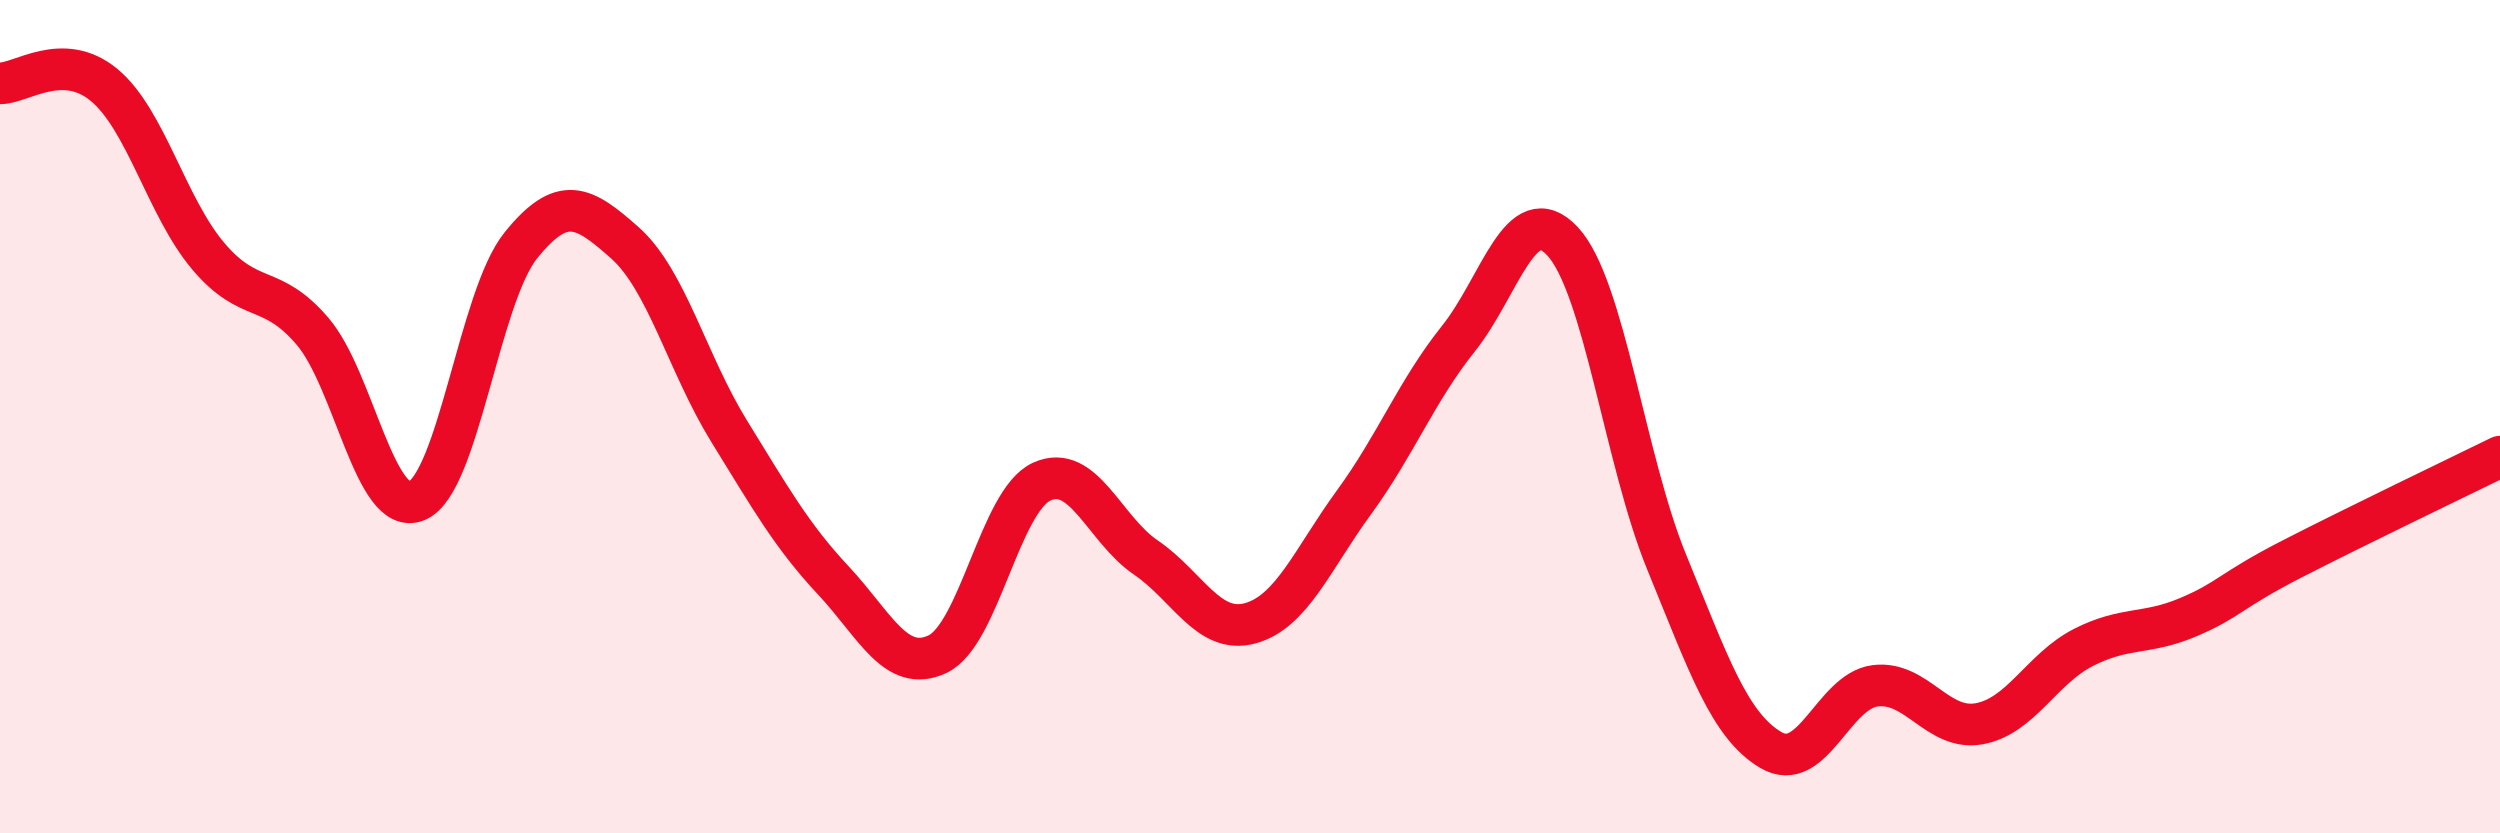
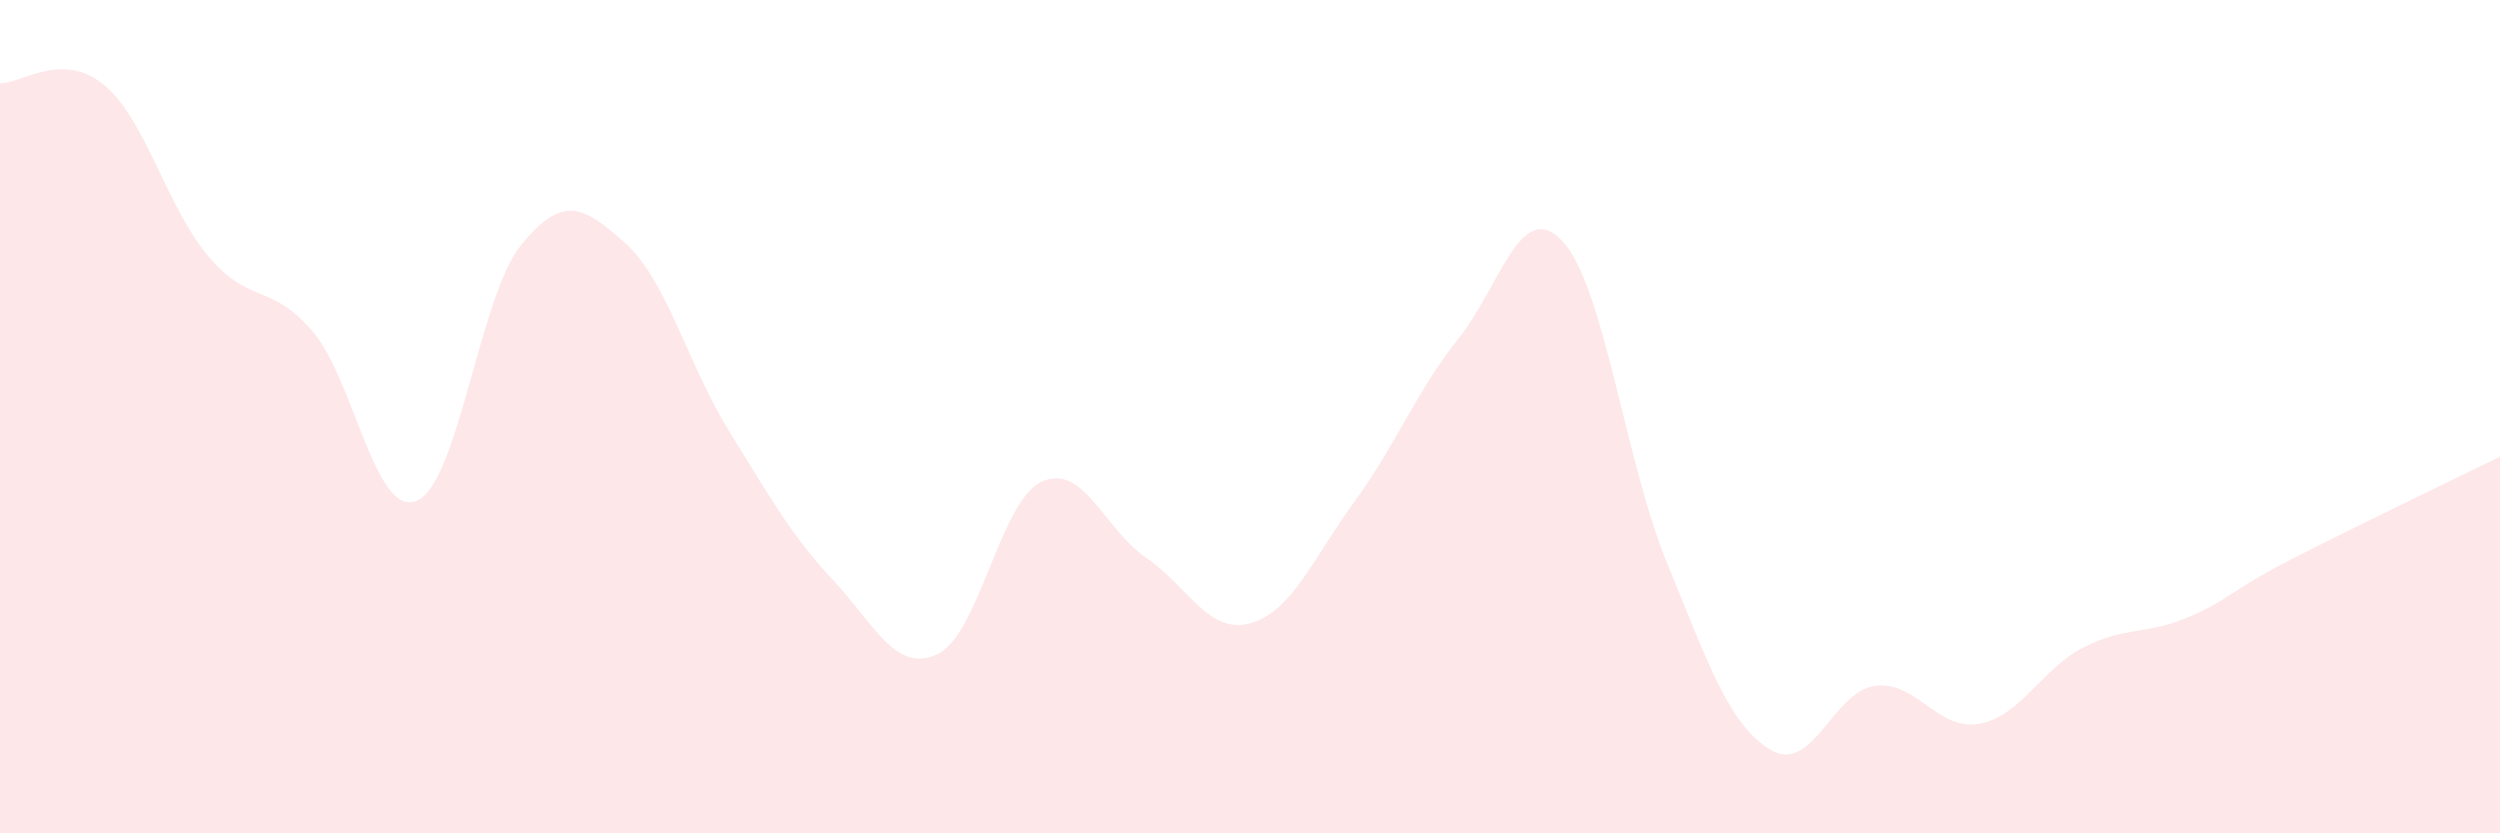
<svg xmlns="http://www.w3.org/2000/svg" width="60" height="20" viewBox="0 0 60 20">
  <path d="M 0,2 C 0.5,2.01 1.5,1.21 2.5,2.04 C 3.5,2.87 4,4.97 5,6.15 C 6,7.33 6.5,6.78 7.5,7.95 C 8.5,9.12 9,12.43 10,12.02 C 11,11.61 11.5,7.13 12.5,5.89 C 13.5,4.65 14,4.94 15,5.83 C 16,6.72 16.5,8.73 17.5,10.35 C 18.5,11.97 19,12.86 20,13.93 C 21,15 21.5,16.17 22.5,15.7 C 23.5,15.23 24,12.02 25,11.56 C 26,11.1 26.5,12.7 27.5,13.38 C 28.5,14.06 29,15.23 30,14.96 C 31,14.69 31.5,13.42 32.5,12.05 C 33.5,10.68 34,9.38 35,8.13 C 36,6.88 36.5,4.72 37.5,5.79 C 38.5,6.86 39,11.05 40,13.49 C 41,15.93 41.5,17.41 42.5,18 C 43.5,18.59 44,16.59 45,16.46 C 46,16.33 46.5,17.55 47.5,17.37 C 48.5,17.19 49,16.05 50,15.54 C 51,15.03 51.5,15.24 52.5,14.82 C 53.5,14.4 53.5,14.19 55,13.42 C 56.5,12.65 59,11.45 60,10.96L60 20L0 20Z" fill="#EB0A25" opacity="0.1" stroke-linecap="round" stroke-linejoin="round" />
-   <path d="M 0,2 C 0.5,2.01 1.5,1.21 2.5,2.04 C 3.5,2.87 4,4.97 5,6.15 C 6,7.33 6.5,6.78 7.5,7.95 C 8.5,9.12 9,12.43 10,12.02 C 11,11.61 11.5,7.13 12.5,5.89 C 13.5,4.65 14,4.94 15,5.83 C 16,6.72 16.5,8.73 17.5,10.35 C 18.5,11.97 19,12.86 20,13.93 C 21,15 21.5,16.17 22.5,15.7 C 23.5,15.23 24,12.02 25,11.56 C 26,11.1 26.5,12.7 27.5,13.38 C 28.5,14.06 29,15.23 30,14.96 C 31,14.69 31.5,13.42 32.5,12.05 C 33.5,10.68 34,9.38 35,8.13 C 36,6.88 36.5,4.72 37.5,5.79 C 38.5,6.86 39,11.05 40,13.49 C 41,15.93 41.5,17.41 42.5,18 C 43.5,18.59 44,16.59 45,16.46 C 46,16.33 46.5,17.55 47.5,17.37 C 48.5,17.19 49,16.05 50,15.54 C 51,15.03 51.5,15.24 52.5,14.82 C 53.5,14.4 53.5,14.19 55,13.42 C 56.5,12.65 59,11.45 60,10.96" stroke="#EB0A25" stroke-width="1" fill="none" stroke-linecap="round" stroke-linejoin="round" />
</svg>